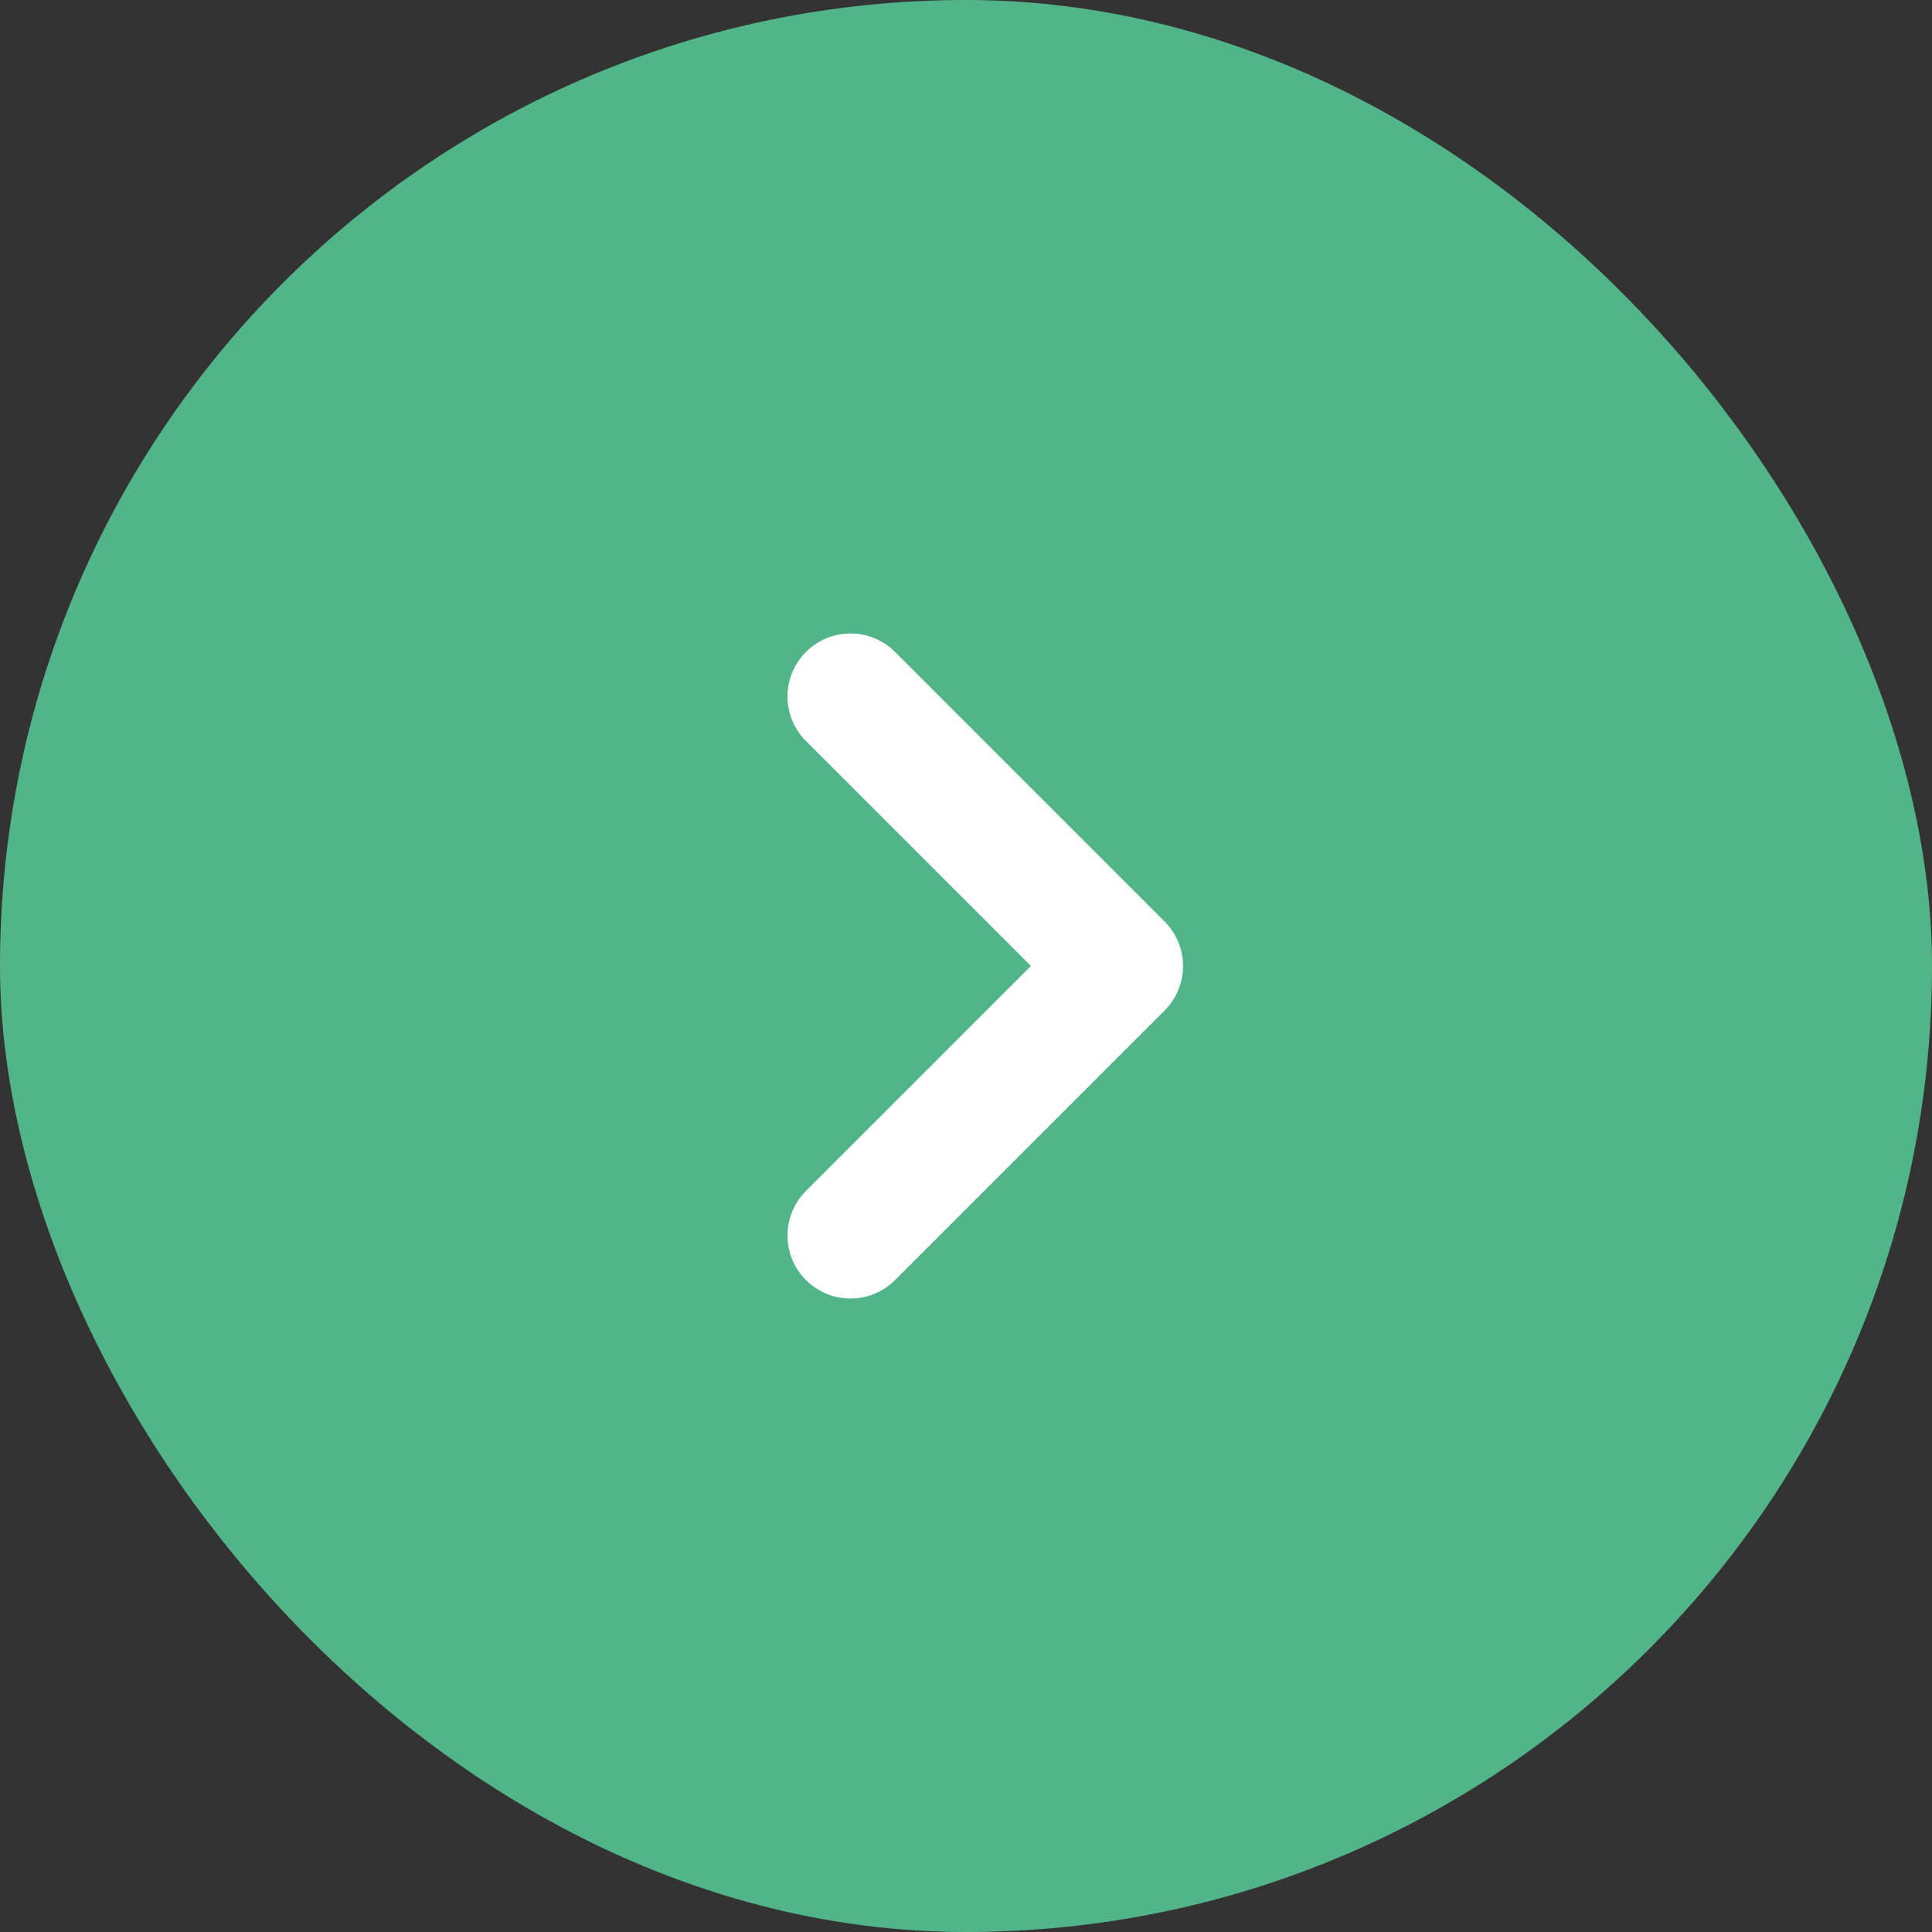
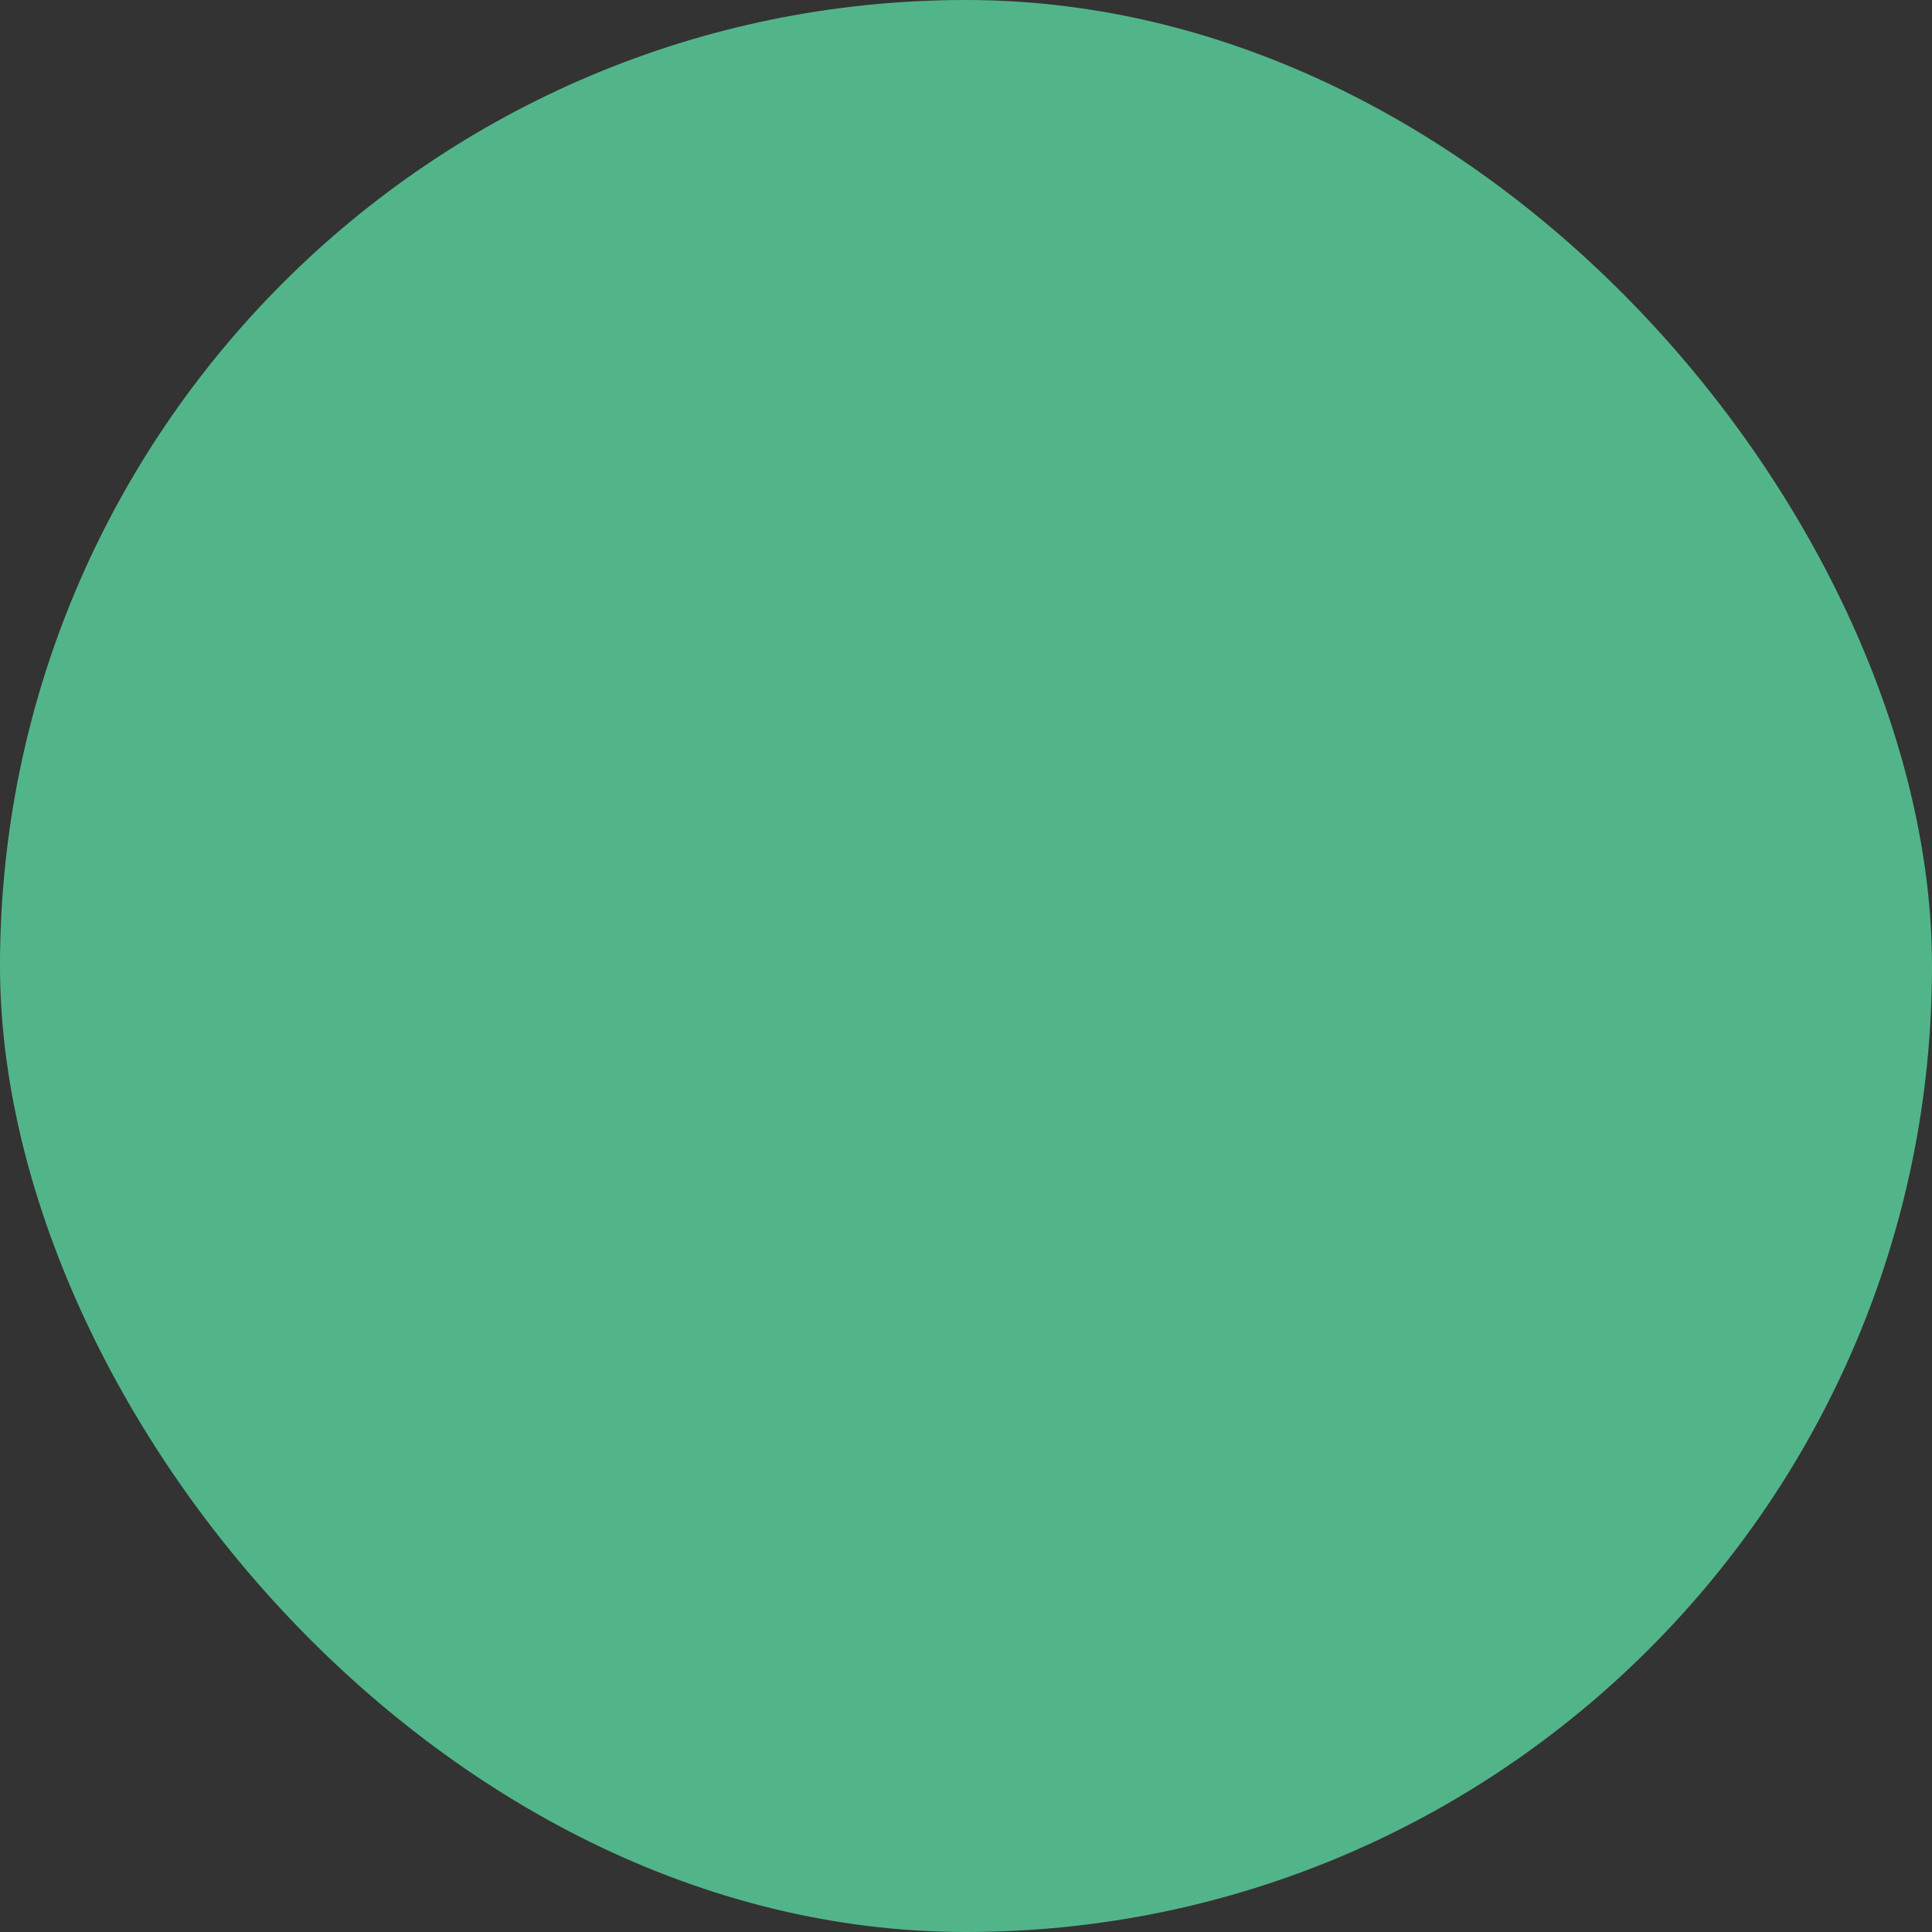
<svg xmlns="http://www.w3.org/2000/svg" width="46" height="46" viewBox="0 0 46 46" fill="none">
  <rect x="0" y="0" width="46" height="46" fill="#333333" stroke="none" />
  <rect width="46" height="46" rx="23" fill="#52B589" />
-   <path d="M20.25 16.583L26.667 23L20.25 29.417" stroke="white" stroke-width="3" stroke-linecap="round" stroke-linejoin="round" />
</svg>